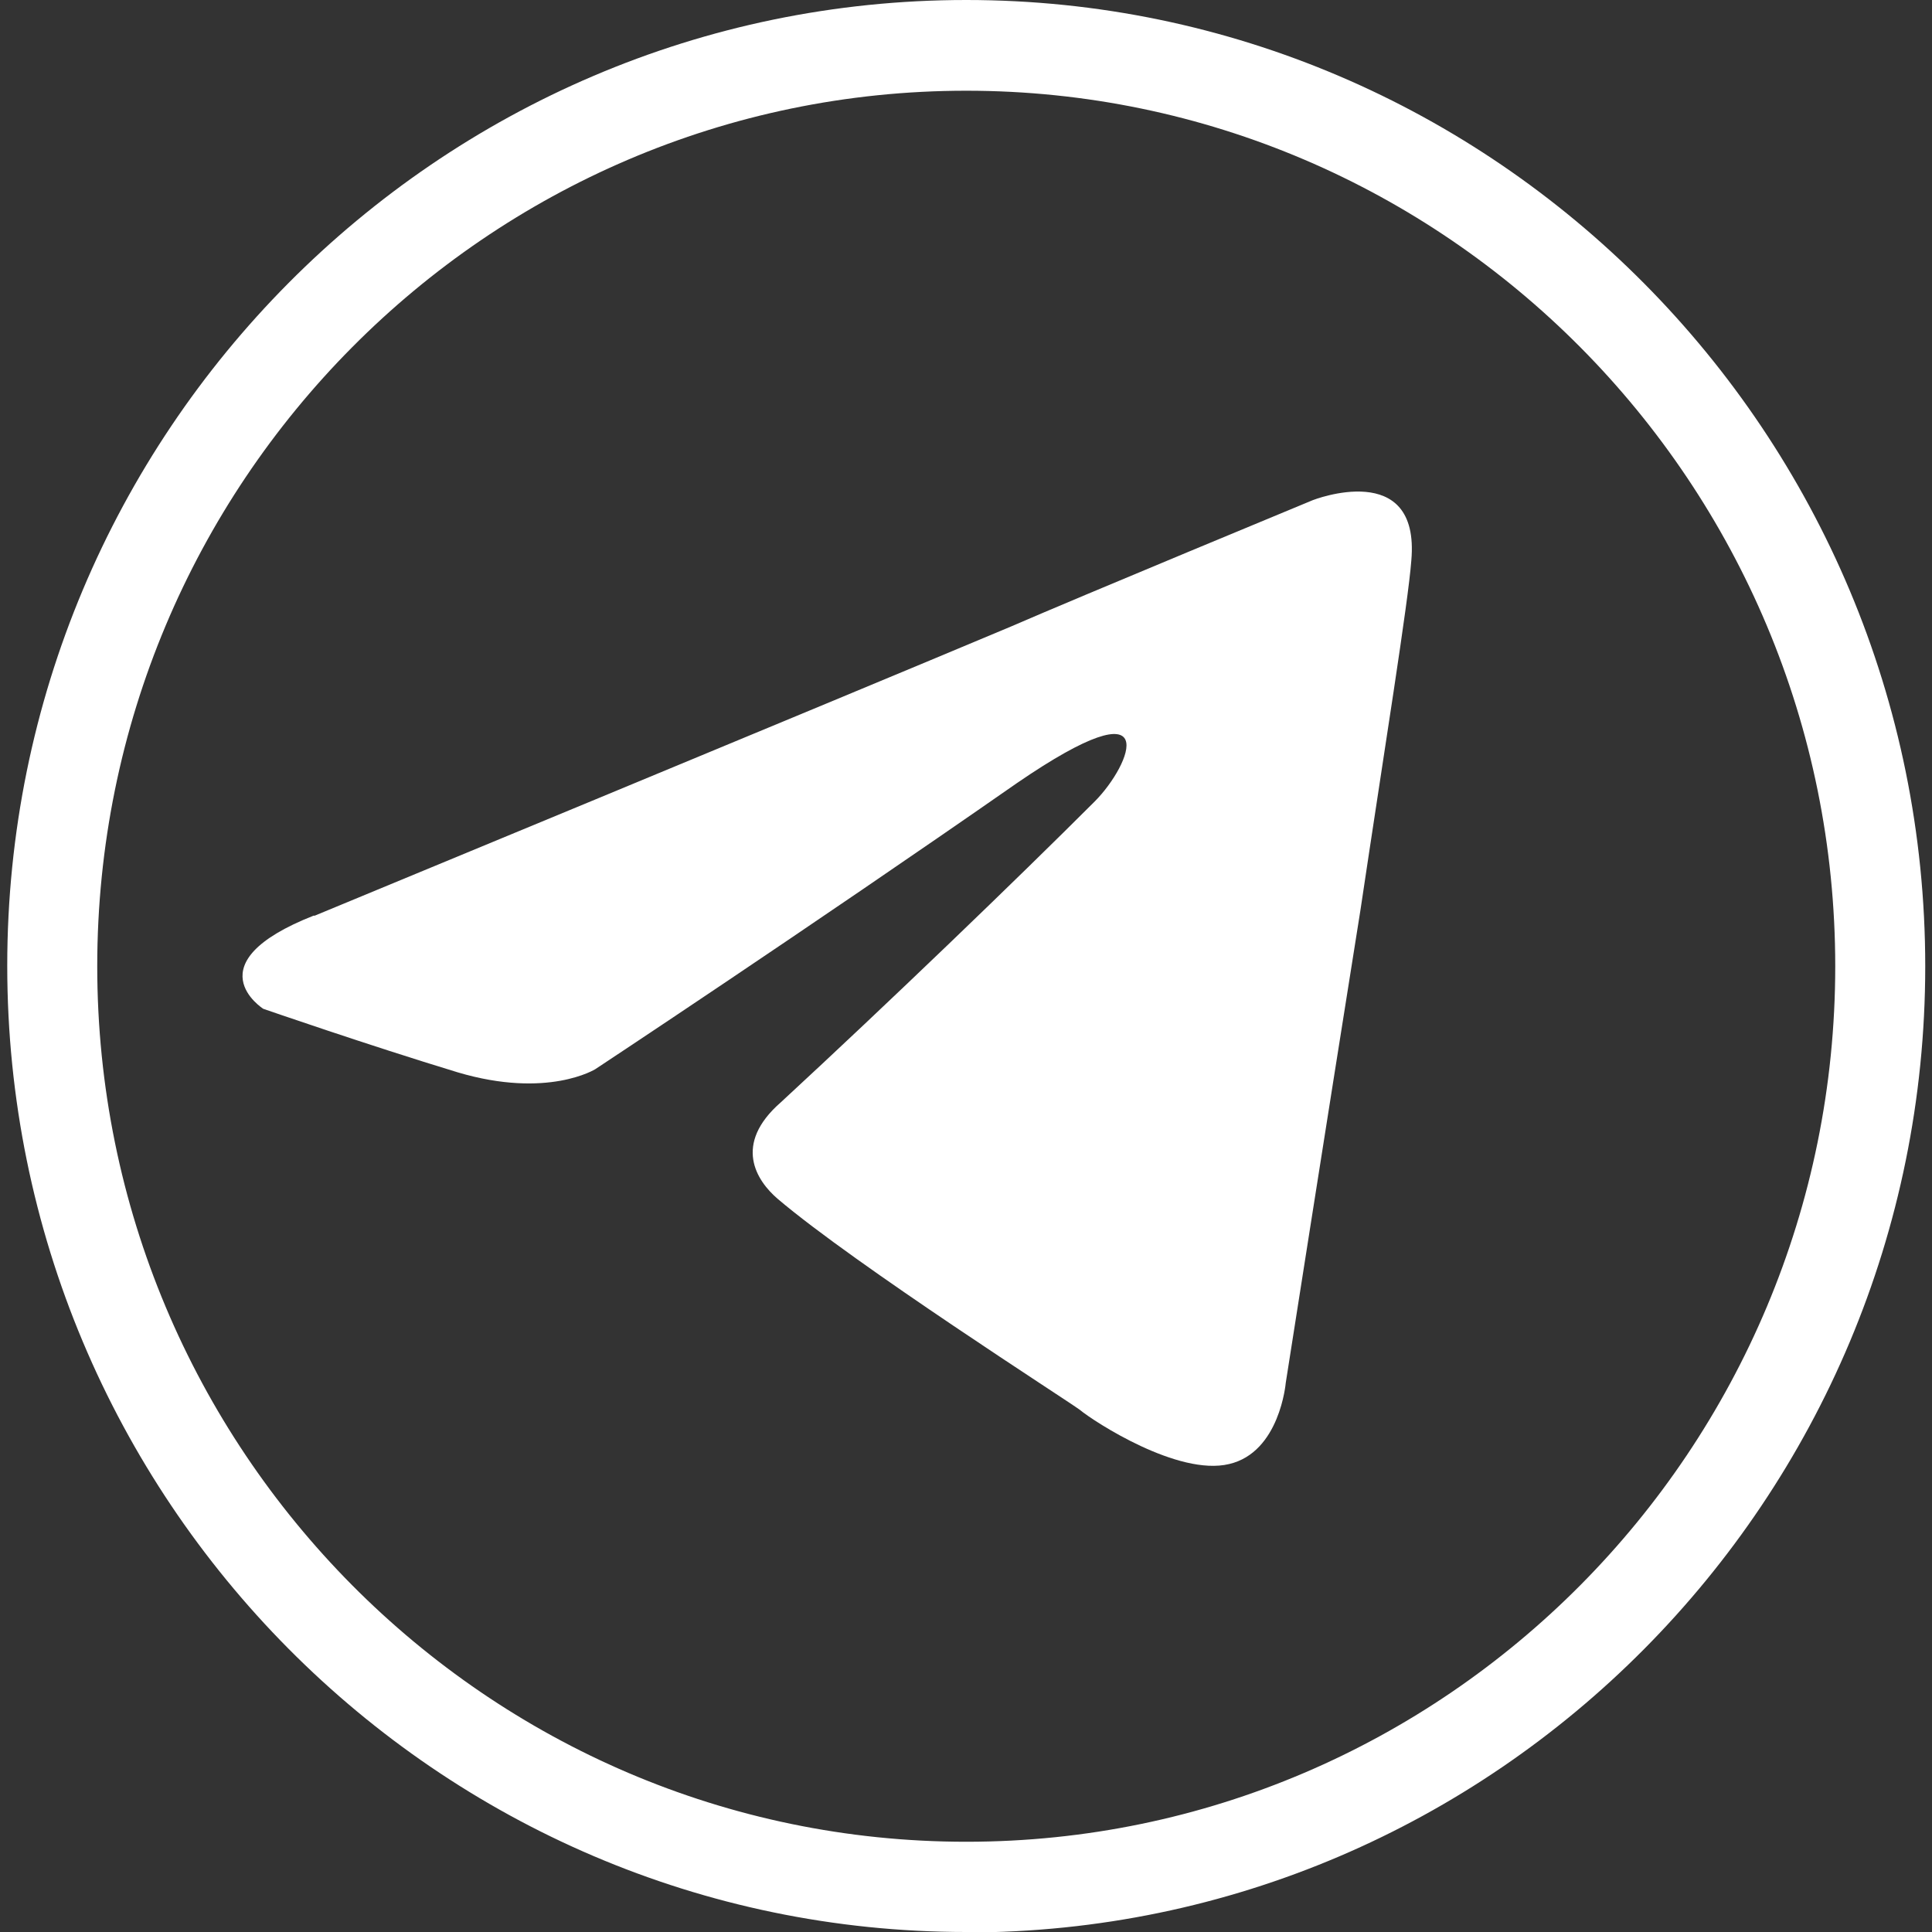
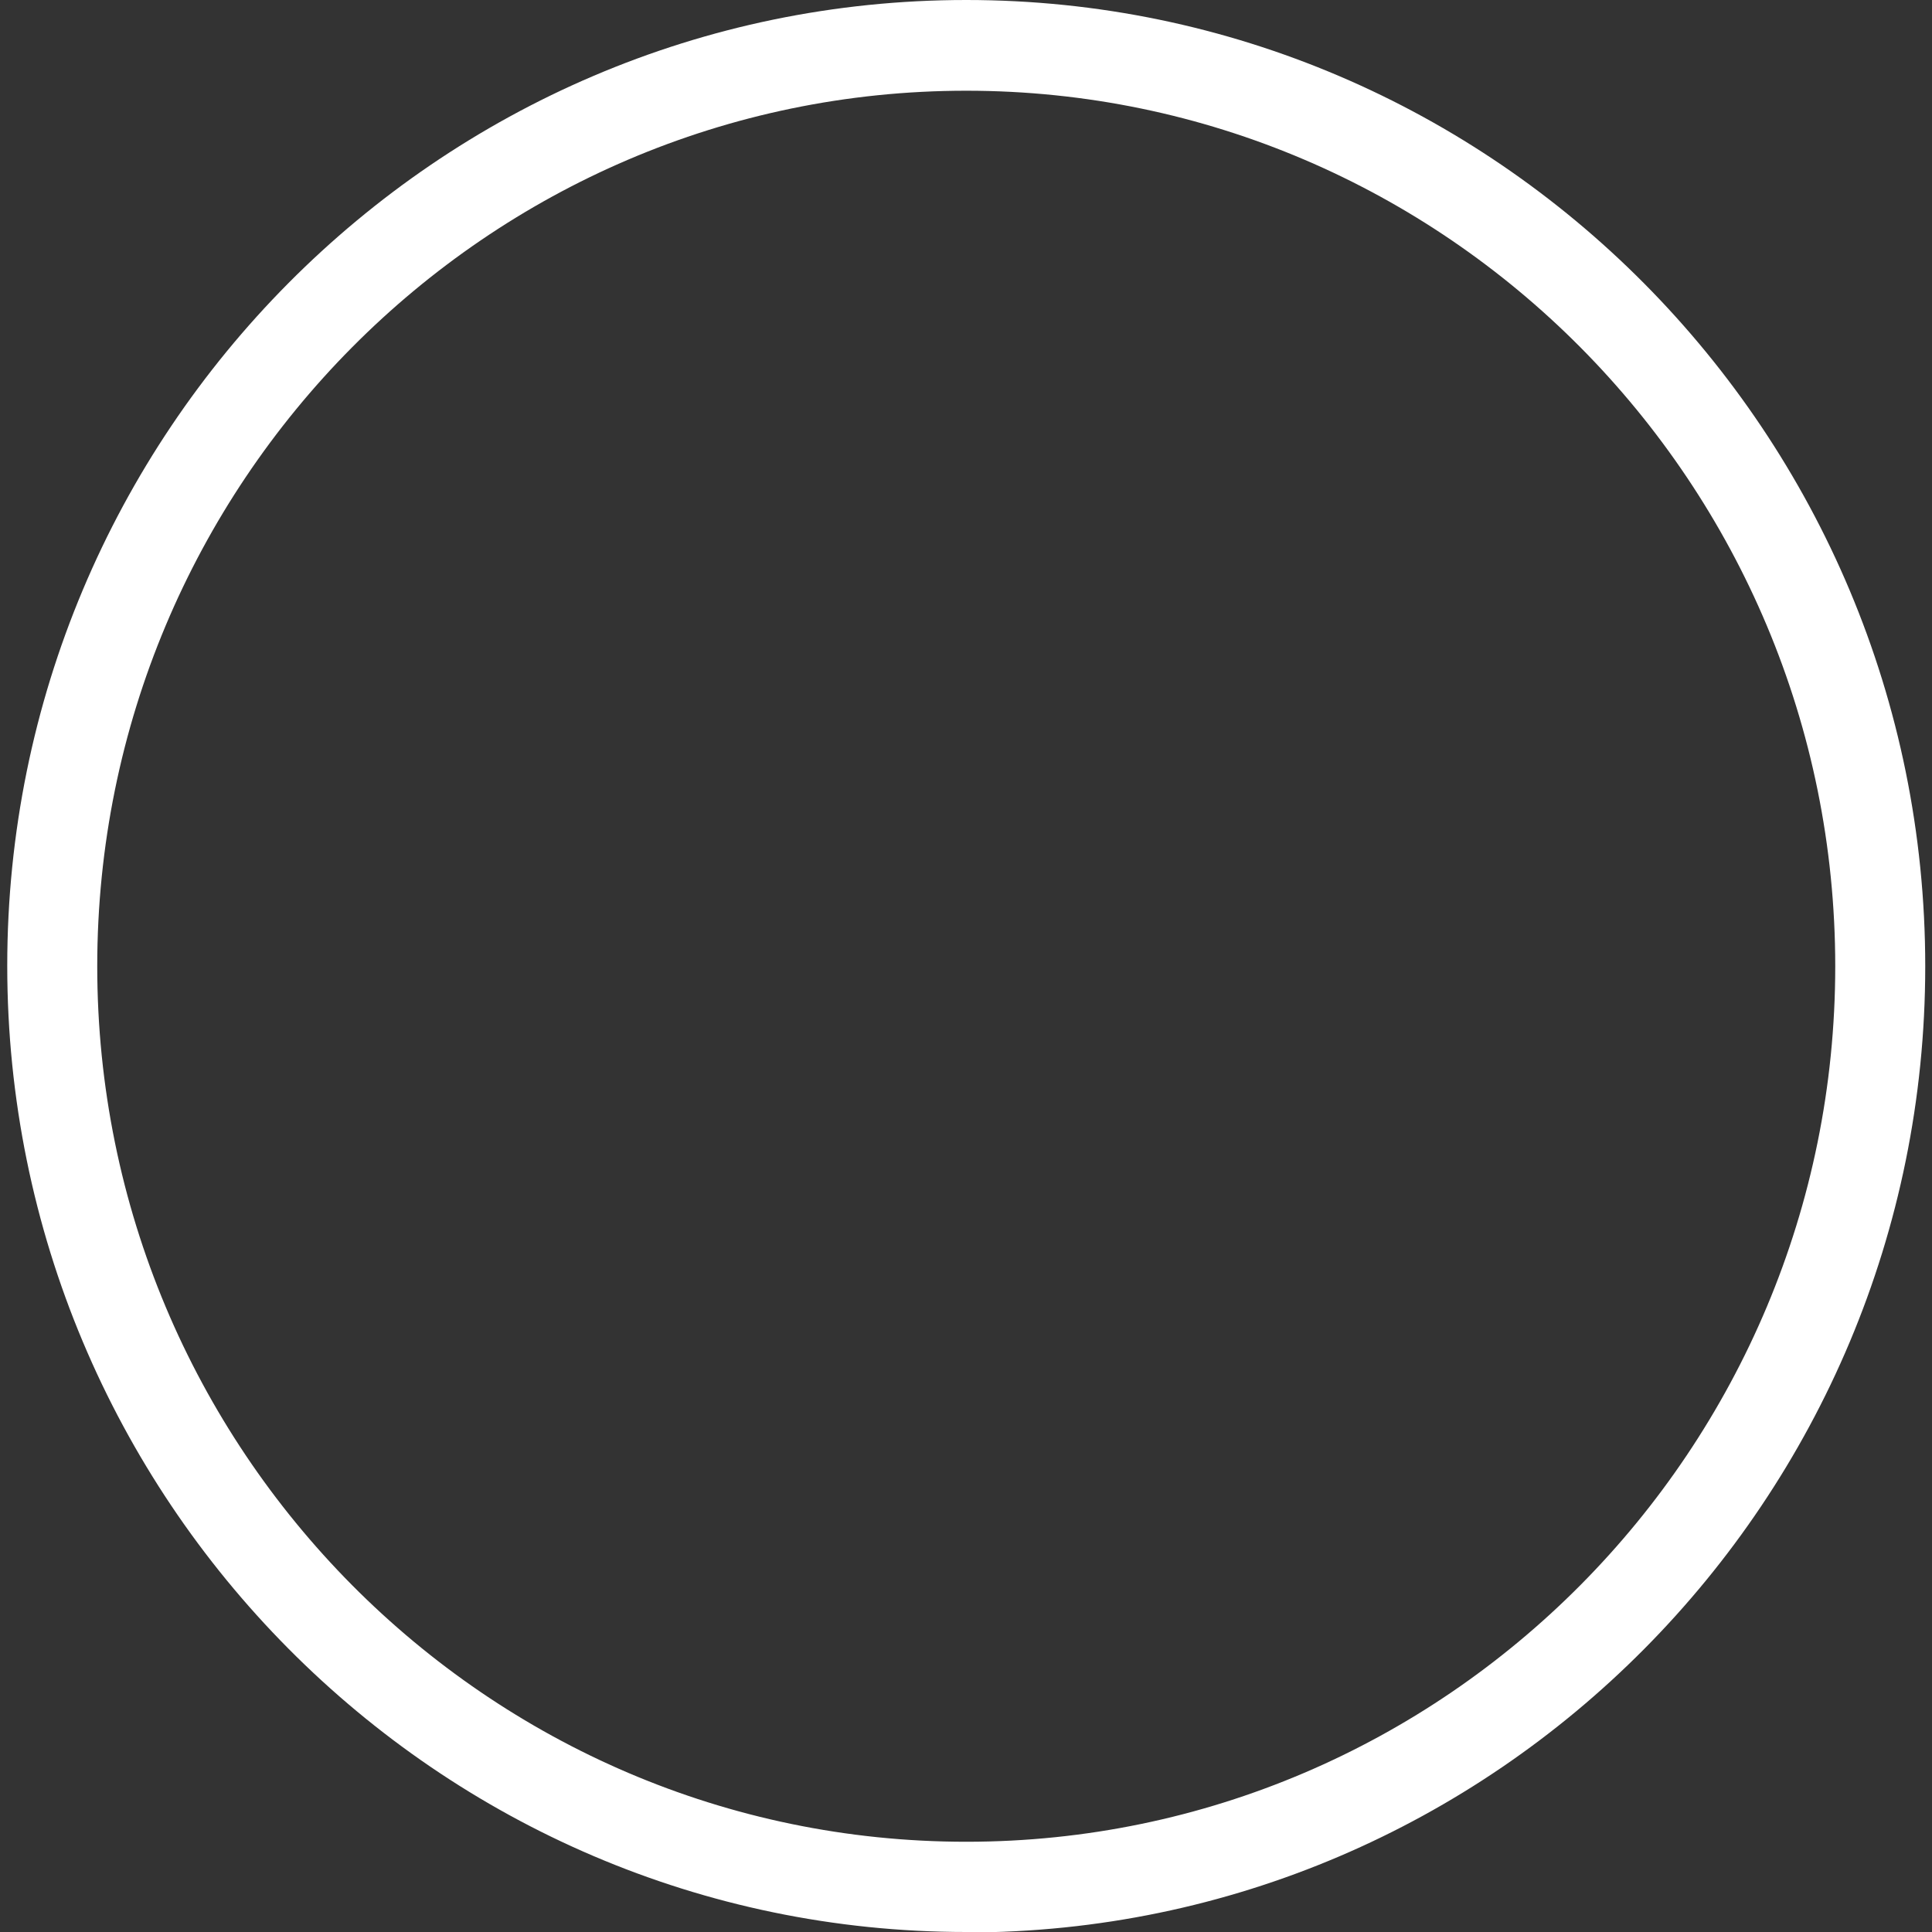
<svg xmlns="http://www.w3.org/2000/svg" width="24" height="24" viewBox="0 0 24 24" fill="none">
  <rect x="0" y="0" width="24" height="24" fill="#333333" stroke="none" />
  <path d="M12.003 24C5.434 24 0.09 18.615 0.09 11.997C0.09 5.379 5.434 0 12.003 0C18.572 0 23.916 5.385 23.916 12.003C23.916 18.621 18.572 24.006 12.003 24.006V24ZM12.003 1.127C6.049 1.127 1.208 6.004 1.208 12.003C1.208 18.001 6.049 22.879 12.003 22.879C17.957 22.879 22.798 18.001 22.798 12.003C22.798 6.004 17.957 1.127 12.003 1.127Z" fill="white" />
-   <path d="M3.902 11.378C3.902 11.378 10.331 8.719 12.556 7.784C13.412 7.412 16.308 6.213 16.308 6.213C16.308 6.213 17.644 5.689 17.532 6.962C17.493 7.486 17.196 9.322 16.9 11.305C16.453 14.11 15.972 17.179 15.972 17.179C15.972 17.179 15.899 18.041 15.268 18.187C14.636 18.339 13.596 17.664 13.412 17.512C13.261 17.399 10.628 15.715 9.66 14.892C9.398 14.667 9.101 14.216 9.7 13.693C11.036 12.459 12.634 10.921 13.602 9.953C14.049 9.502 14.491 8.454 12.634 9.727C9.996 11.564 7.396 13.281 7.396 13.281C7.396 13.281 6.804 13.653 5.686 13.321C4.573 12.983 3.271 12.532 3.271 12.532C3.271 12.532 2.382 11.969 3.902 11.372V11.378Z" fill="white" />
</svg>